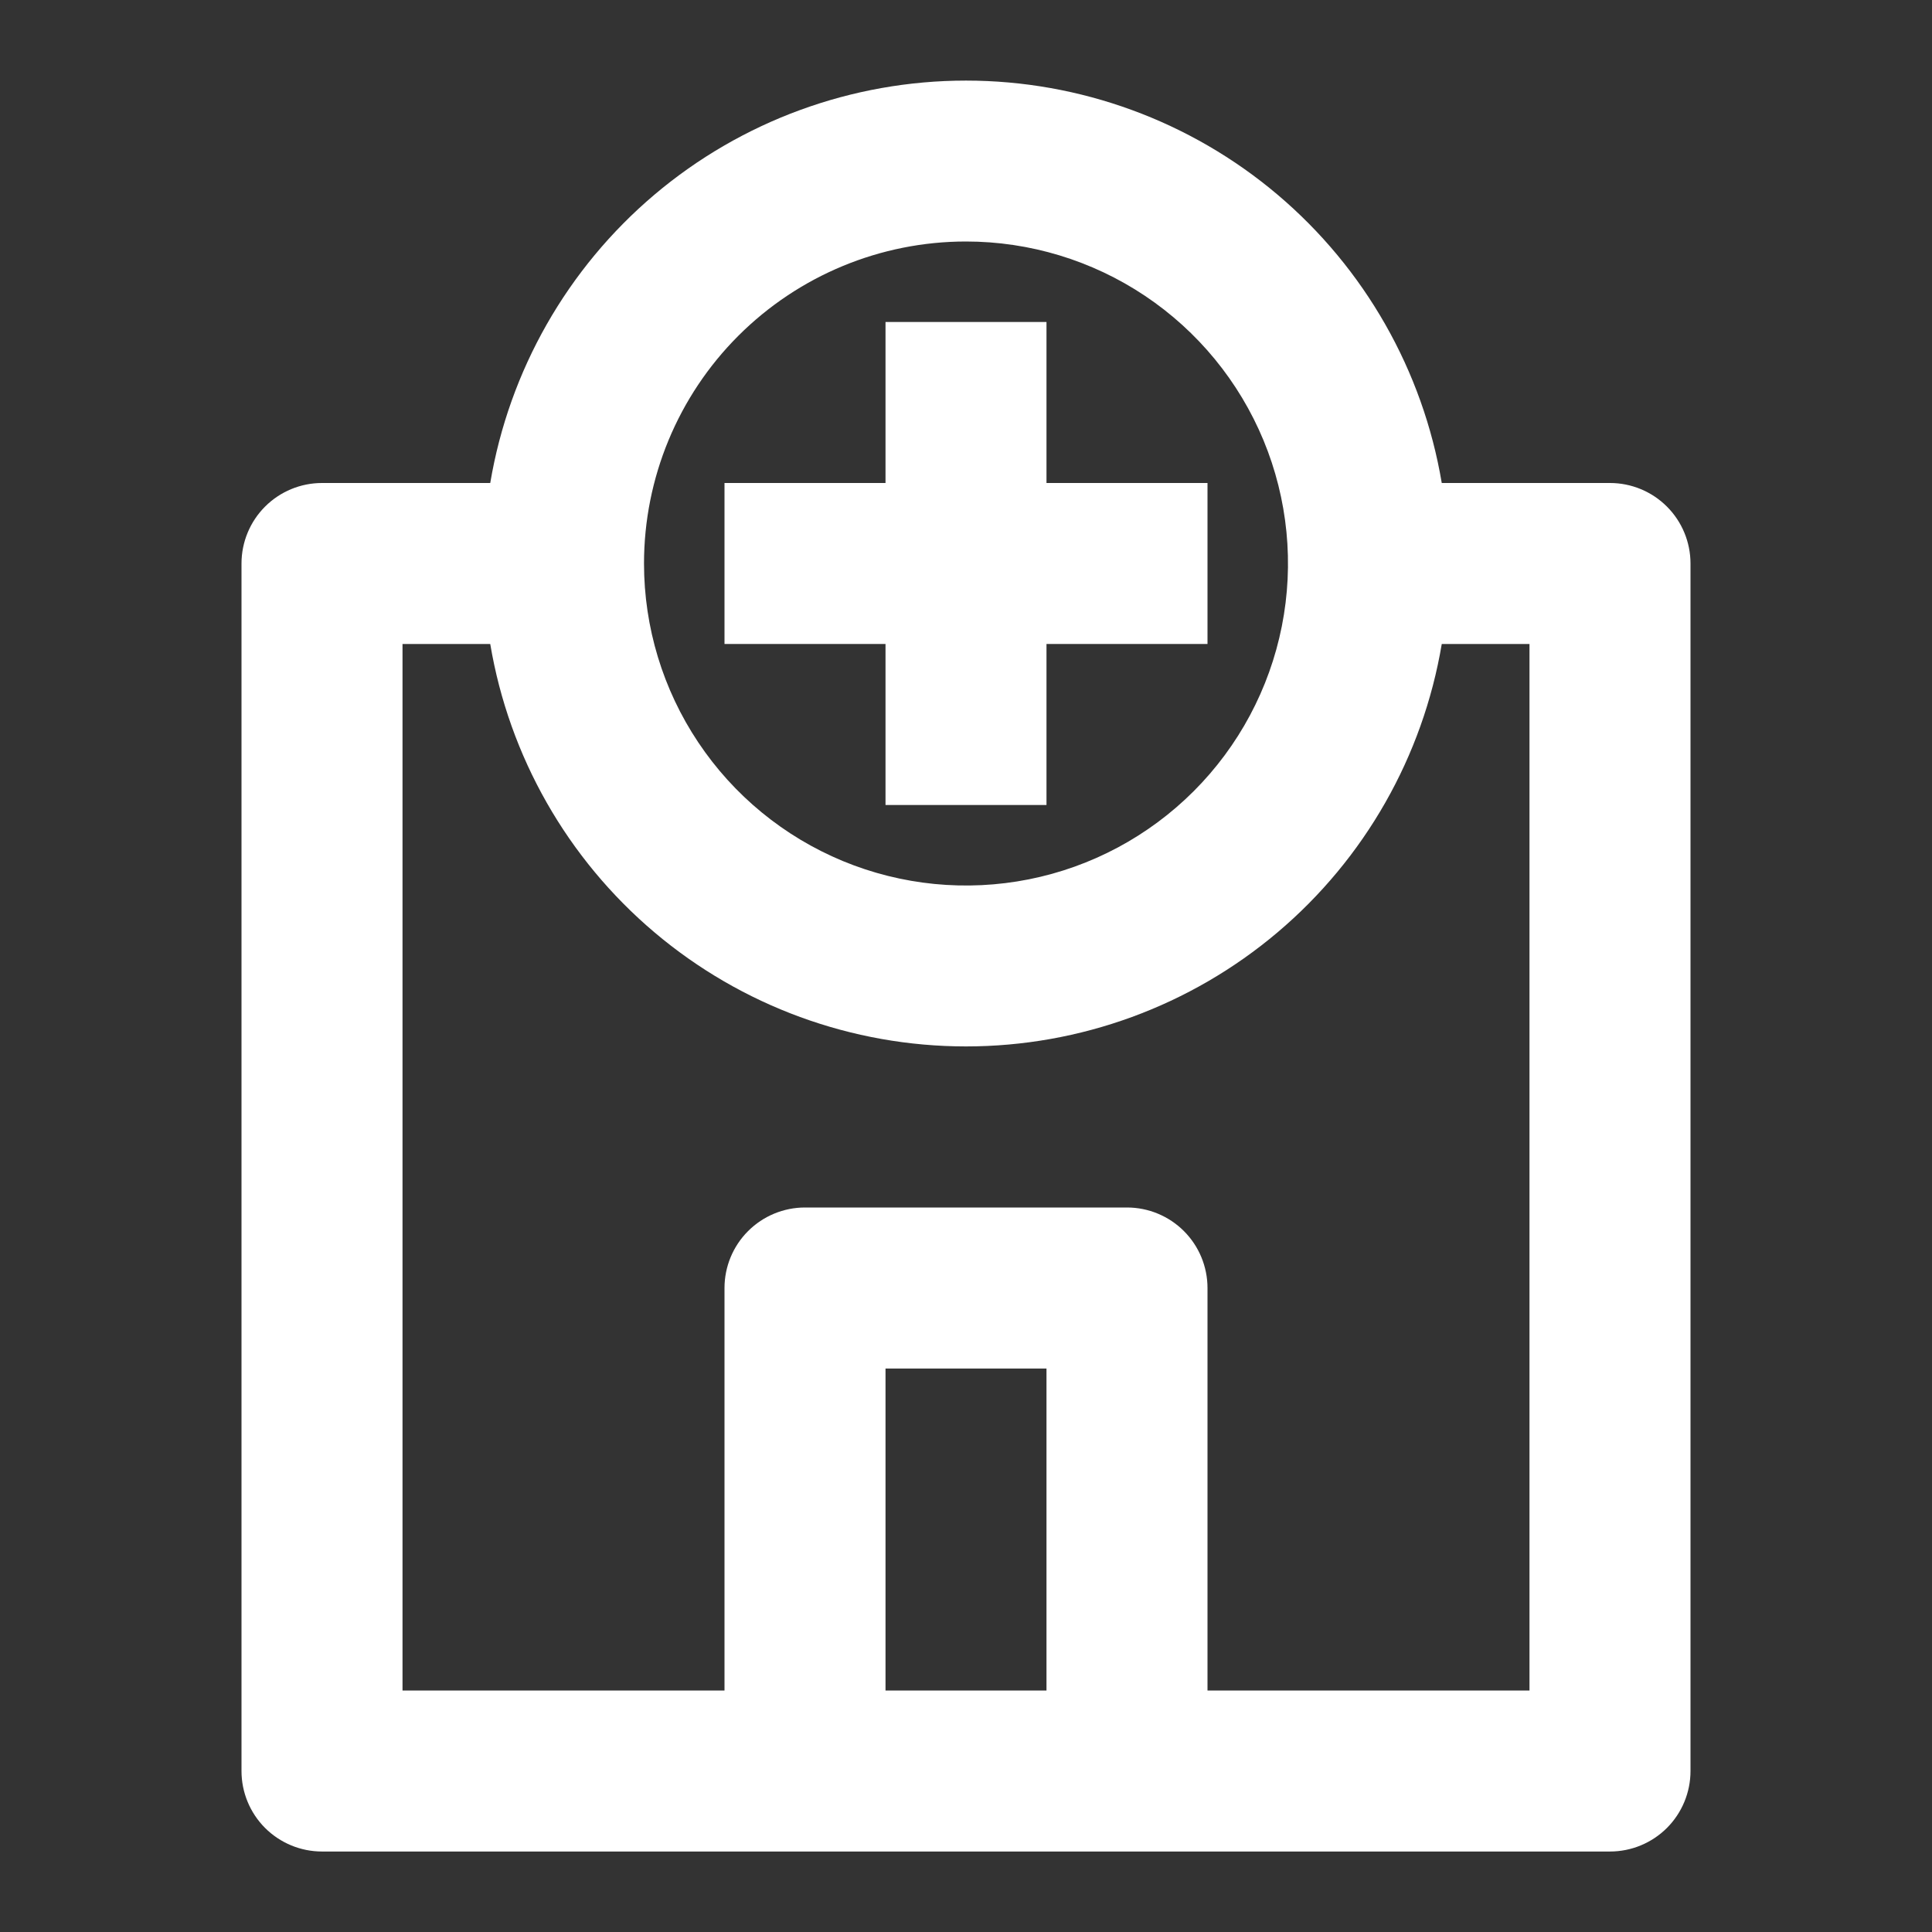
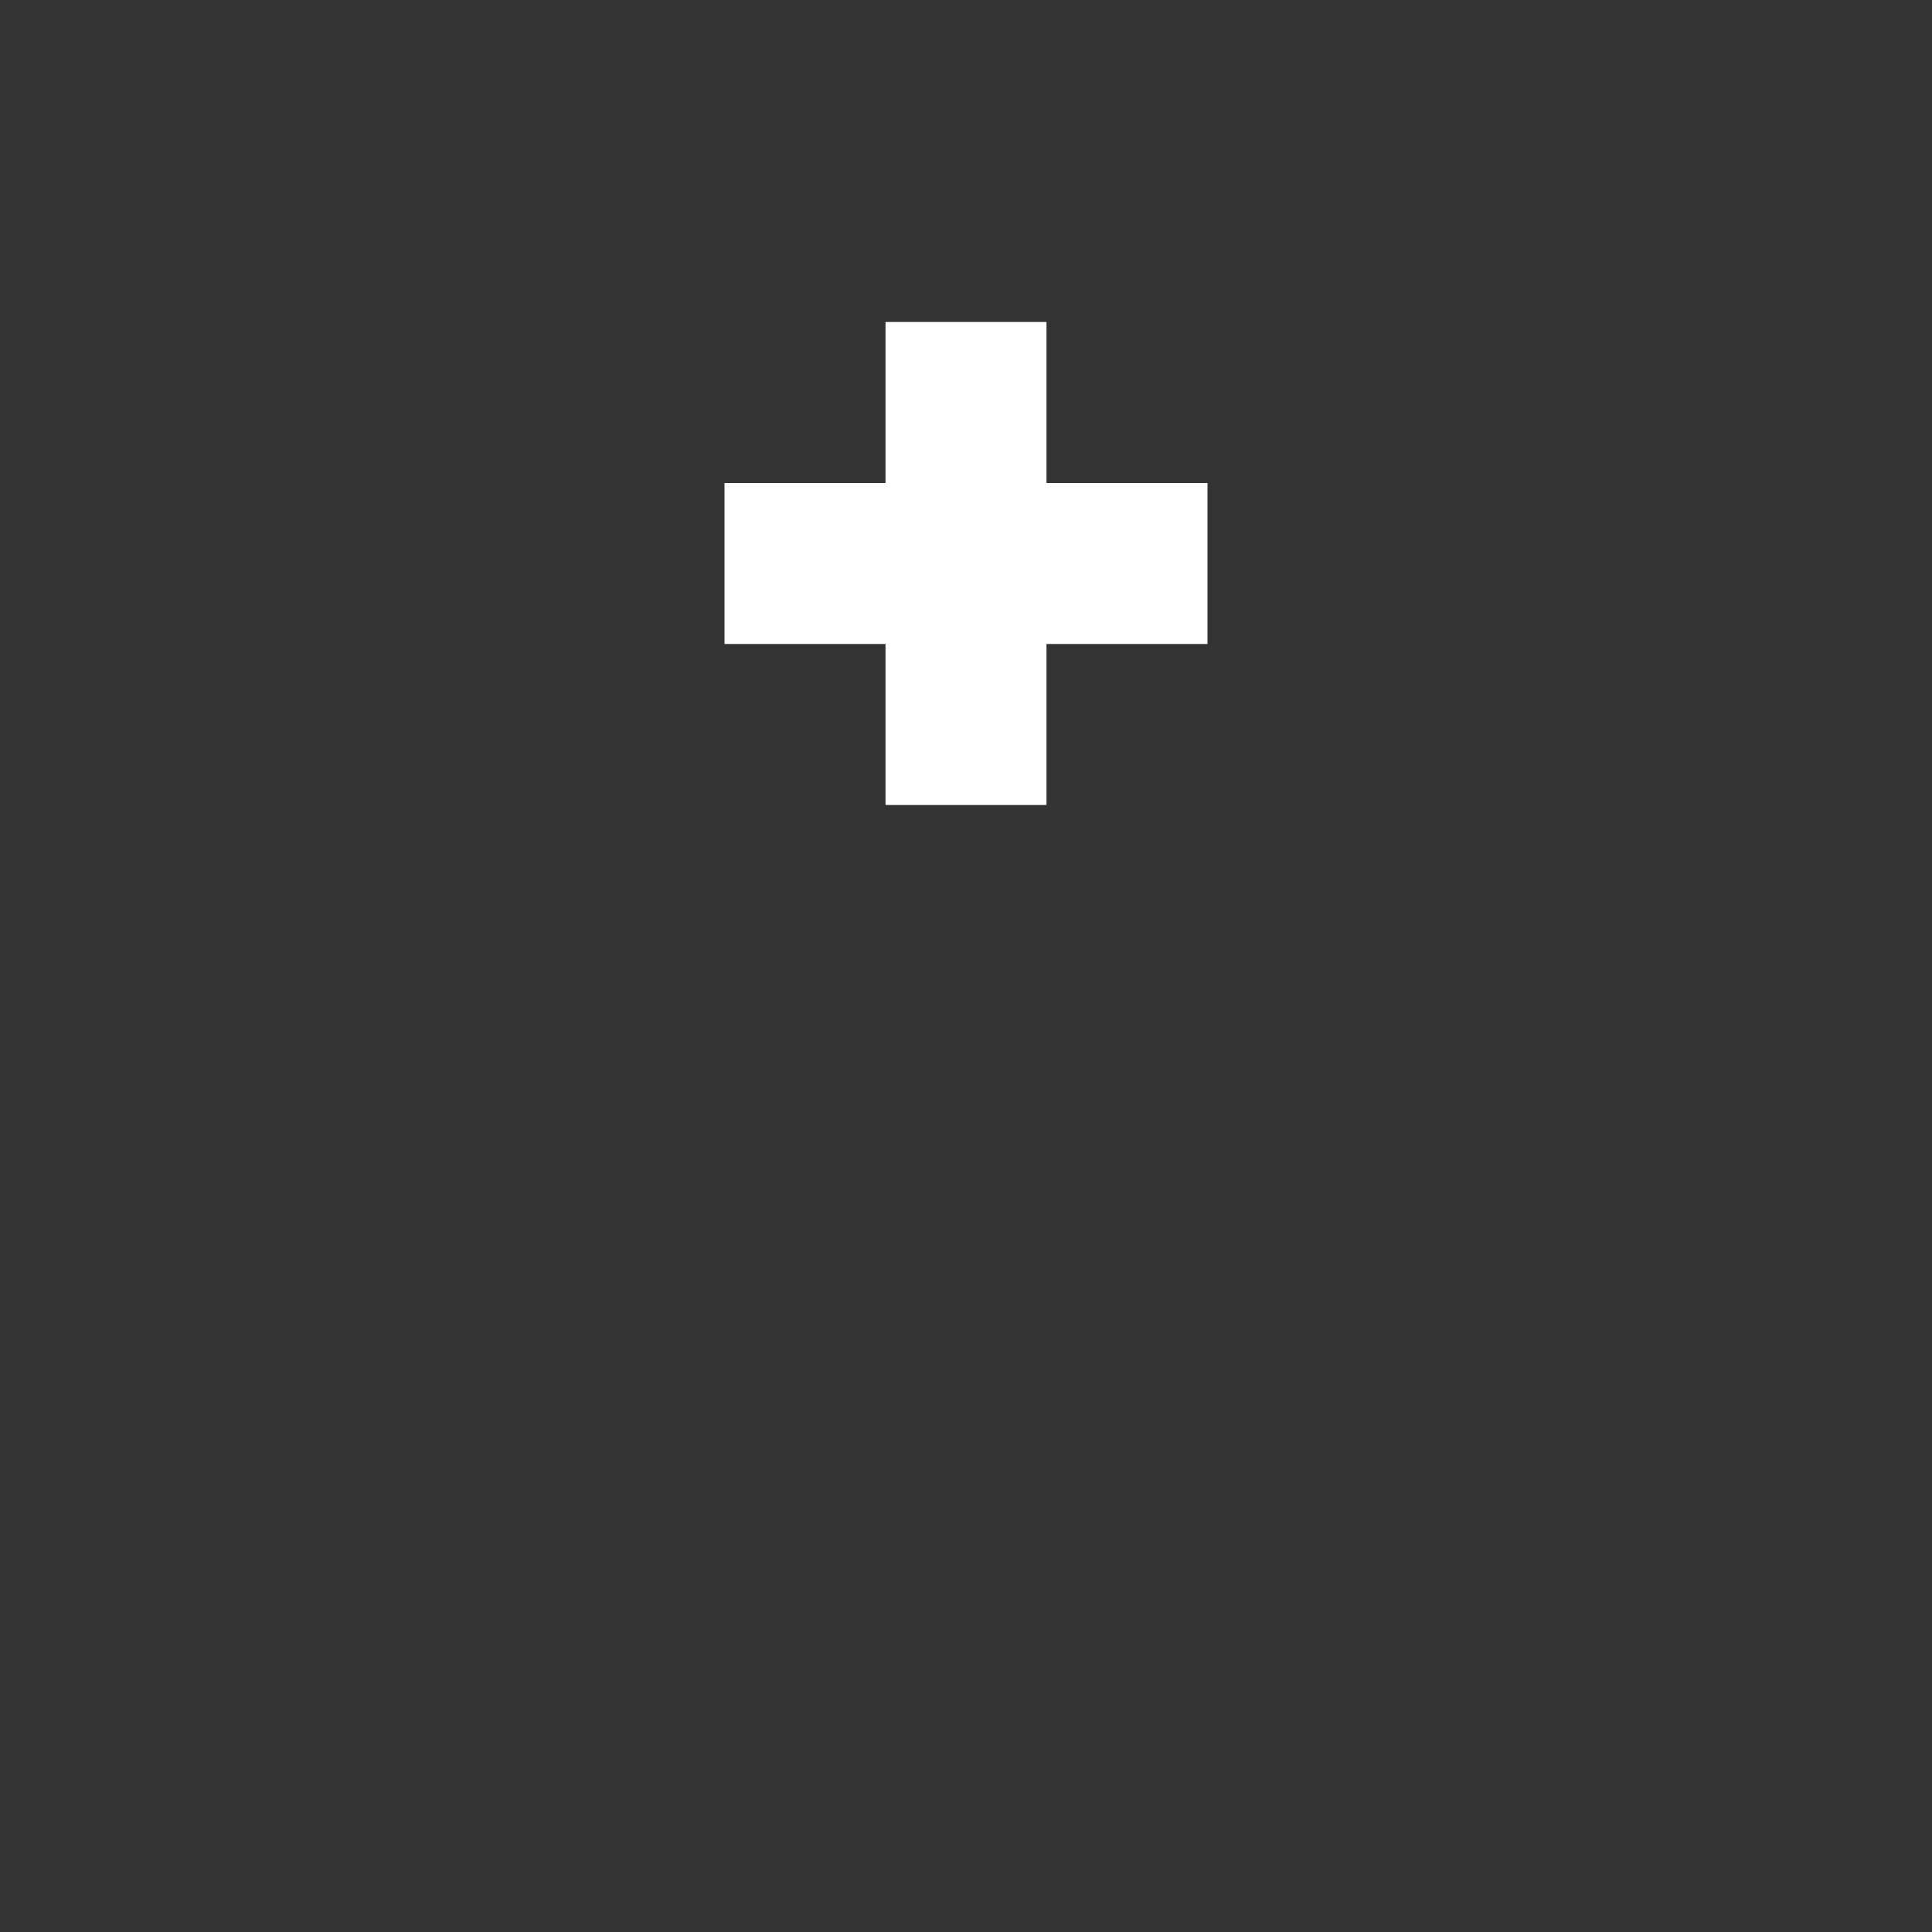
<svg xmlns="http://www.w3.org/2000/svg" width="56" height="56" viewBox="0 0 56 56" fill="none">
  <rect x="0" y="0" width="56" height="56" fill="#333333" stroke="none" />
  <path d="M25.667 23.333H30.333V18.666H35V14H30.333V9.333H25.667V14H21V18.666H25.667V23.333Z" fill="white" />
-   <path d="M46.667 53.667C47.285 53.667 47.879 53.421 48.317 52.984C48.754 52.546 49 51.953 49 51.334V16.334C49 15.715 48.754 15.121 48.317 14.684C47.879 14.246 47.285 14 46.667 14H41.79C41.242 10.74 39.555 7.779 37.031 5.643C34.506 3.508 31.307 2.336 28 2.336C24.693 2.336 21.494 3.508 18.969 5.643C16.445 7.779 14.758 10.74 14.21 14H9.333C8.714 14 8.121 14.246 7.683 14.684C7.246 15.121 7 15.715 7 16.334V51.334C7 51.953 7.246 52.546 7.683 52.984C8.121 53.421 8.714 53.667 9.333 53.667H46.667ZM25.667 49V39.667H30.333V49H25.667ZM28 7C29.846 7 31.651 7.548 33.185 8.573C34.72 9.599 35.916 11.057 36.623 12.762C37.329 14.467 37.514 16.344 37.154 18.154C36.794 19.965 35.905 21.628 34.6 22.933C33.294 24.239 31.631 25.128 29.821 25.488C28.01 25.848 26.134 25.663 24.428 24.957C22.723 24.25 21.265 23.054 20.24 21.519C19.214 19.984 18.667 18.18 18.667 16.334C18.667 13.858 19.65 11.484 21.4 9.734C23.151 7.984 25.525 7 28 7ZM11.667 18.667H14.21C14.758 21.928 16.445 24.889 18.969 27.024C21.494 29.16 24.693 30.331 28 30.331C31.307 30.331 34.506 29.16 37.031 27.024C39.555 24.889 41.242 21.928 41.79 18.667H44.333V49H35V37.334C35 36.715 34.754 36.121 34.317 35.684C33.879 35.246 33.285 35 32.667 35H23.333C22.715 35 22.121 35.246 21.683 35.684C21.246 36.121 21 36.715 21 37.334V49H11.667V18.667Z" fill="white" />
</svg>